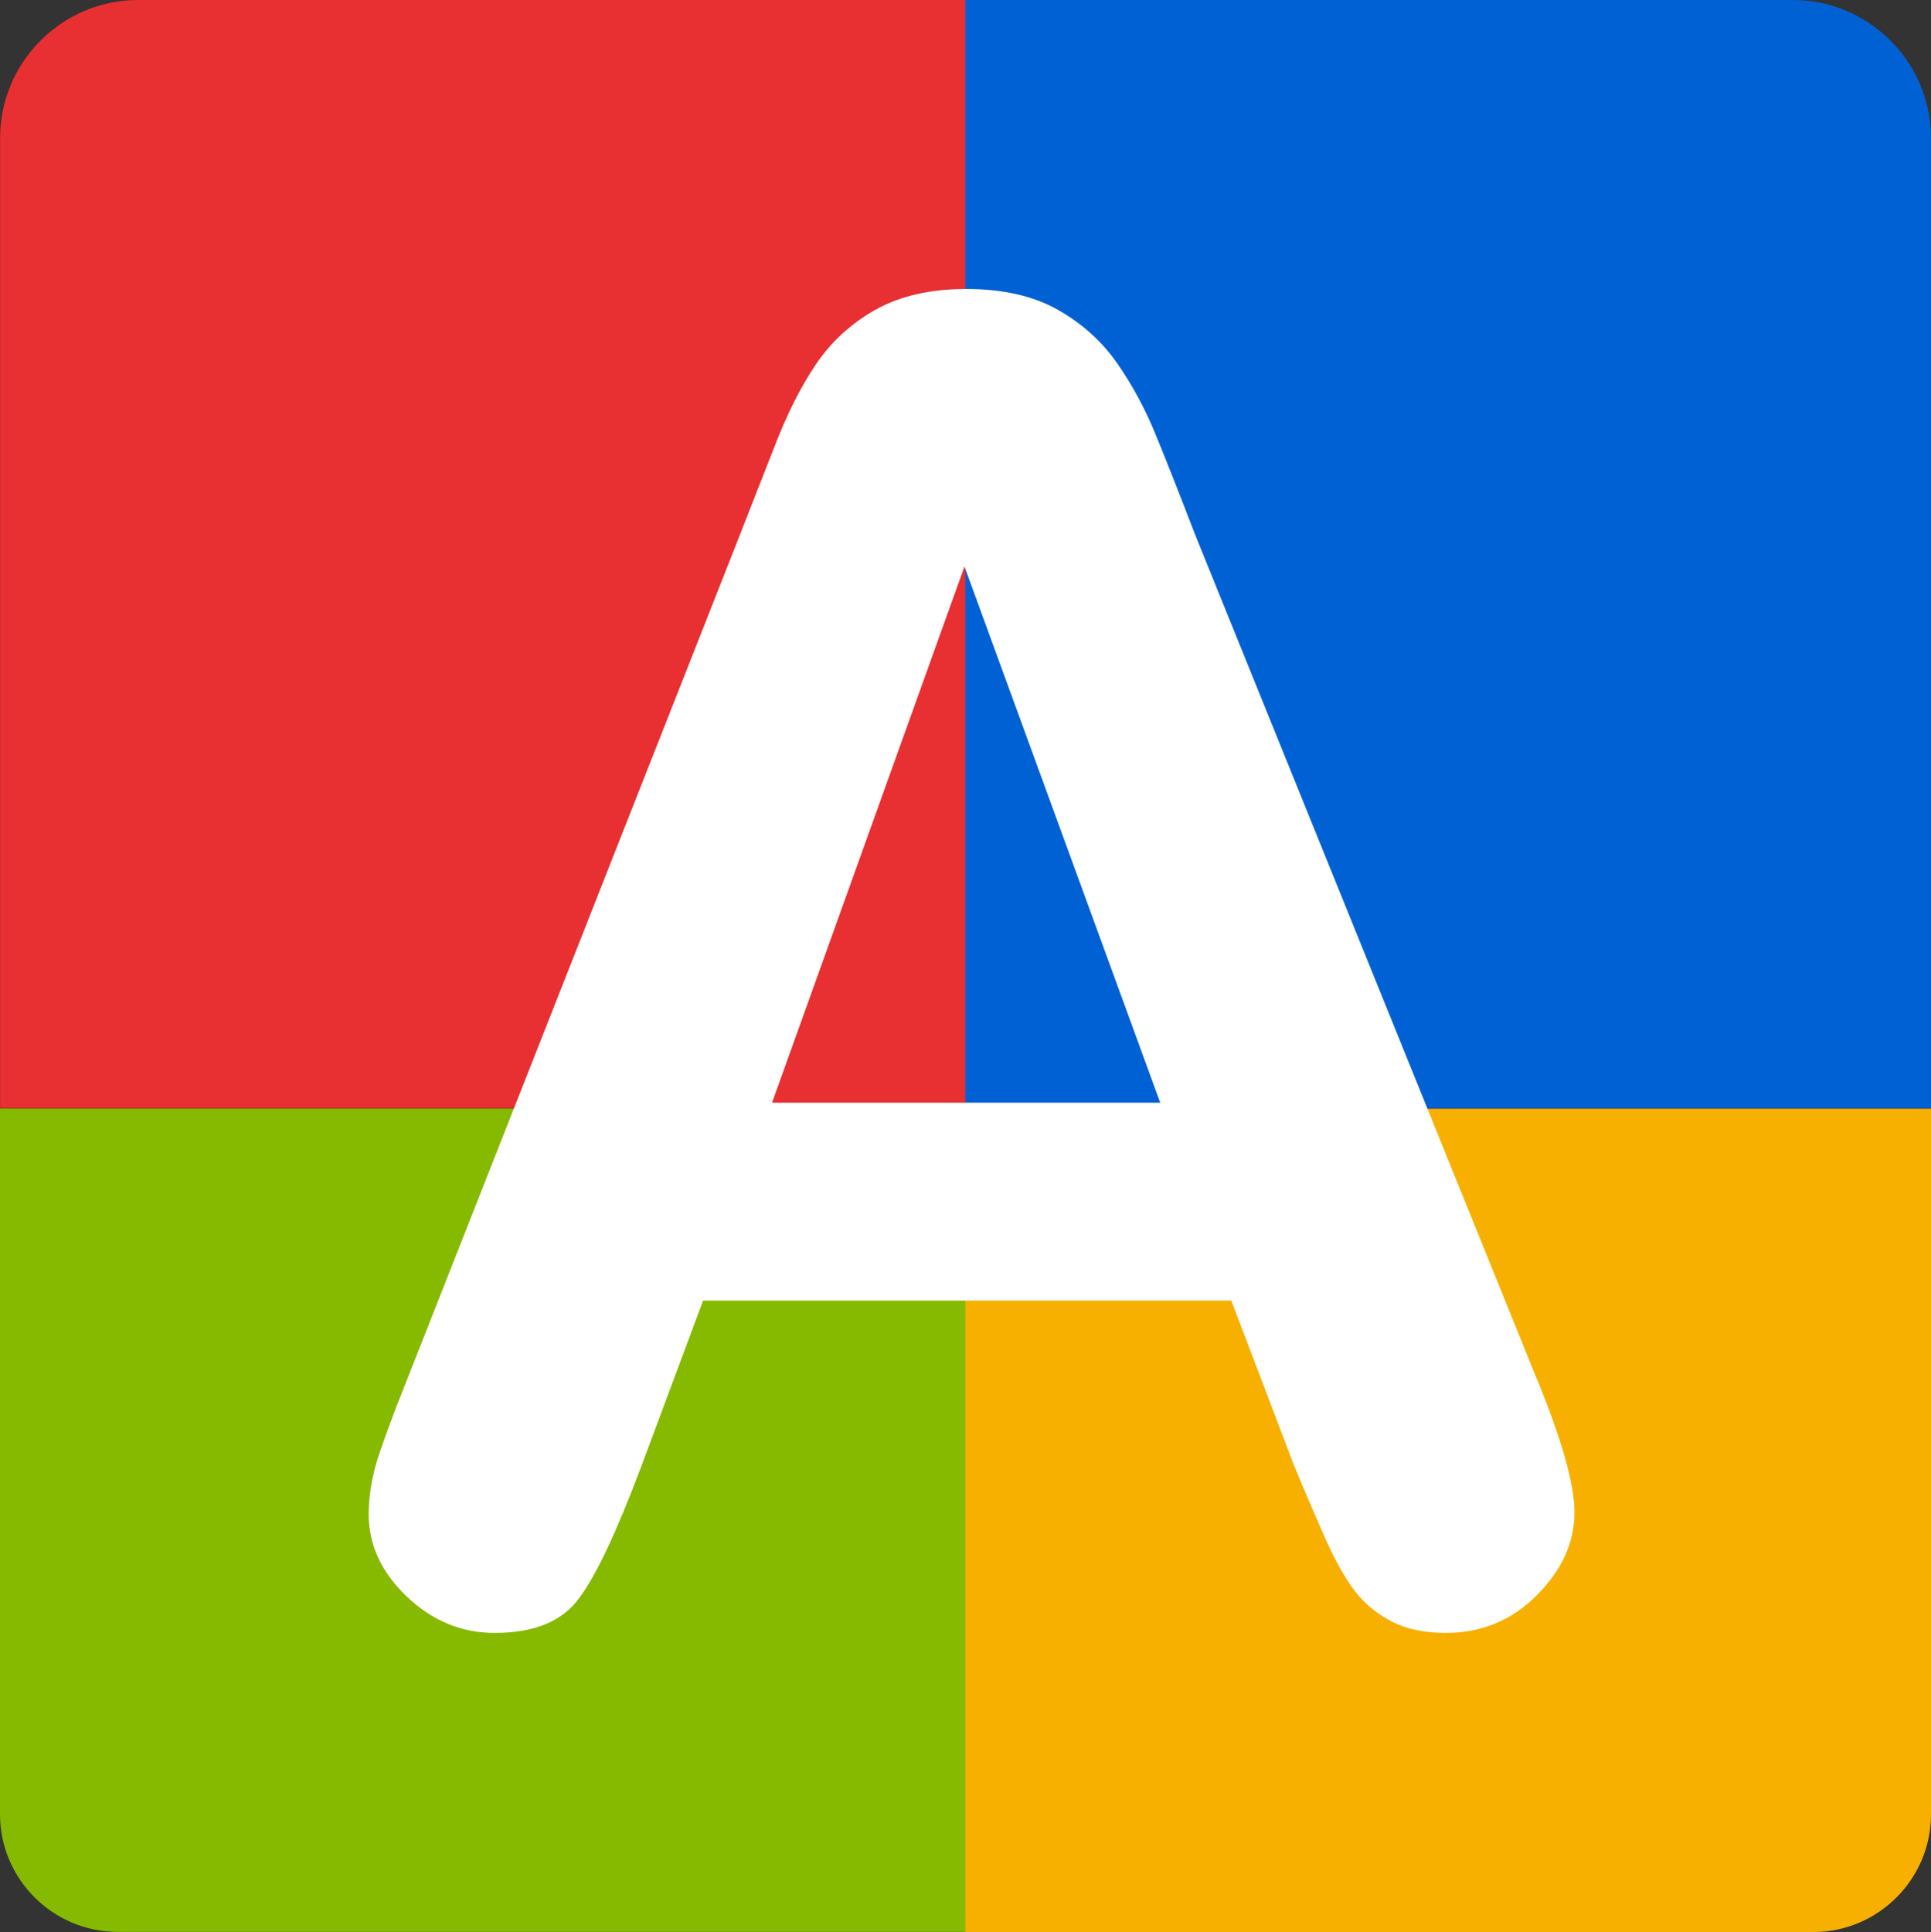
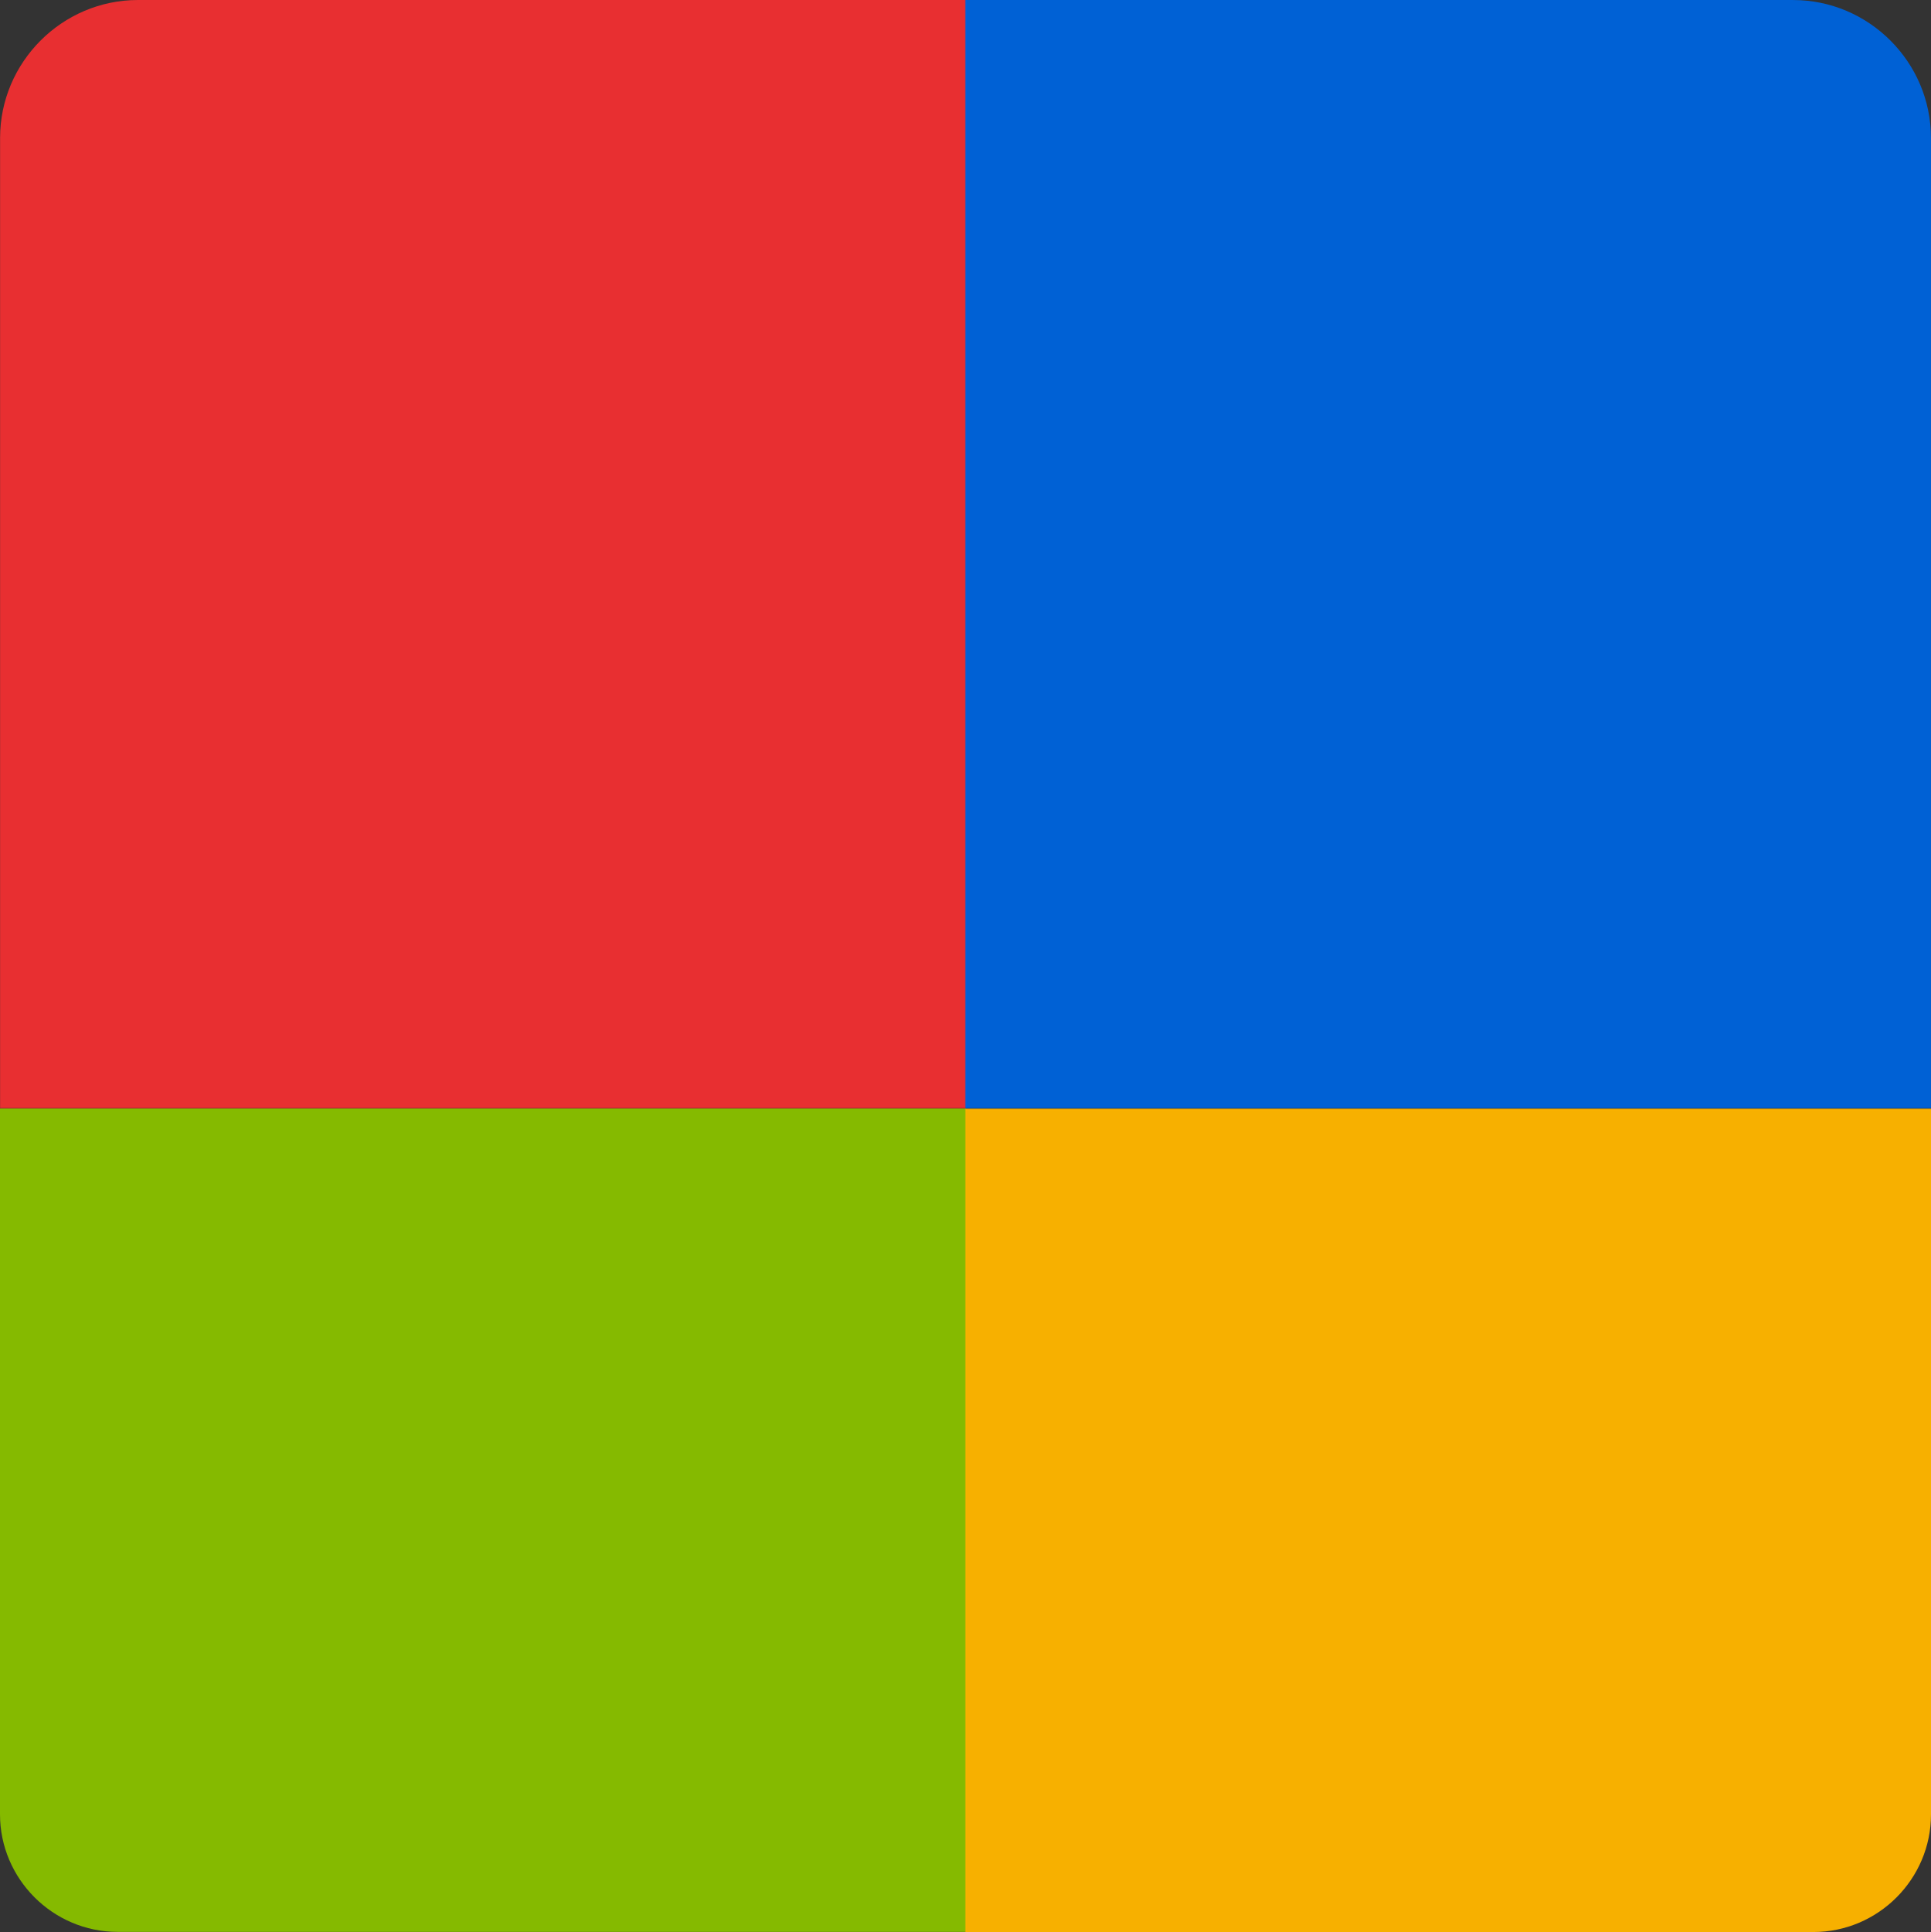
<svg xmlns="http://www.w3.org/2000/svg" xml:space="preserve" width="12.198mm" height="12.203mm" version="1.1" style="shape-rendering:geometricPrecision; text-rendering:geometricPrecision; image-rendering:optimizeQuality; fill-rule:evenodd; clip-rule:evenodd" viewBox="0 0 953789.77 954180.73">
  <rect x="0" y="0" width="953789.77" height="954180.73" fill="#333333" stroke="none" />
  <defs>
    <style type="text/css">
   
    .fil1 {fill:#0061D5}
    .fil2 {fill:#85BA00}
    .fil0 {fill:#E82F31}
    .fil3 {fill:#F7B000}
    .fil4 {fill:white;fill-rule:nonzero}
   
  </style>
  </defs>
  <g id="Слой_x0020_1">
    <path class="fil0" d="M68175.87 0l408836.3 0 0 547346.15 -476973.08 0 0 -479209.38c0,-37477.57 30659.2,-68136.78 68136.78,-68136.78z" />
    <path class="fil1" d="M476801.05 7.82l408836.3 0c37477.57,0 68136.78,30659.2 68136.78,68136.78l0 479209.38 -476973.08 0 0 -547346.15z" />
    <path class="fil2" d="M-0 547510.36l476973.08 0 0 406600 -418884.01 0c-31949.38,0 -58089.07,-26131.87 -58089.07,-58073.43l0 -348526.57z" />
    <path class="fil3" d="M476816.69 547580.73l476973.08 0 0 348518.75c0,31949.38 -26131.87,58081.25 -58081.25,58081.25l-418891.83 0 0 -406600z" />
-     <path class="fil4" d="M638846.79 722919.16l-30635.75 -80561.53 -260951.19 0 -30643.57 82203.57c-12104.17,32129.22 -22269.17,53804.13 -30784.31,65009.08 -8374.4,11361.34 -22269.17,16889.54 -41551.39,16889.54 -16295.28,0 -30792.13,-5973.89 -43342,-17929.5 -12557.68,-11955.6 -18836.53,-25561.07 -18836.53,-40652.18 0,-8820.09 1501.29,-17788.75 4339.67,-27203.1 2986.95,-9265.79 7772.32,-22269.17 14496.85,-39010.14l164250.76 -416835.37c4636.8,-11963.42 10313.57,-26303.89 16889.54,-43044.87 6427.41,-16889.54 13449.08,-30792.13 20924.26,-41848.52 7475.18,-11064.21 17186.67,-20032.87 29290.84,-26905.97 12260.55,-6873.1 27203.1,-10313.57 44991.85,-10313.57 18085.88,0 33177,3440.46 45281.17,10313.57 12111.99,6873.1 21823.47,15693.2 29298.66,26452.46 7475.18,10767.08 13746.21,22425.55 18828.71,34826.85 5082.5,12401.3 11658.47,28993.71 19579.35,49620.84l167691.22 414294.12c13151.95,31534.96 19727.92,54406.21 19727.92,68754.5 0,14793.98 -6271.02,28548.01 -18680.14,40949.31 -12401.3,12409.12 -27351.67,18531.58 -44835.47,18531.58 -10313.57,0 -18985.09,-1790.6 -26303.89,-5379.63 -7326.62,-3737.59 -13456.9,-8663.71 -18383.01,-14942.55 -4933.93,-6278.84 -10313.57,-15841.76 -15998.15,-28845.14 -5676.76,-13003.38 -10610.7,-24513.29 -14645.42,-34373.34zm-257510.73 -178309.74l191751 0 -96700.43 -264837.35 -95050.57 264837.35z" />
  </g>
</svg>